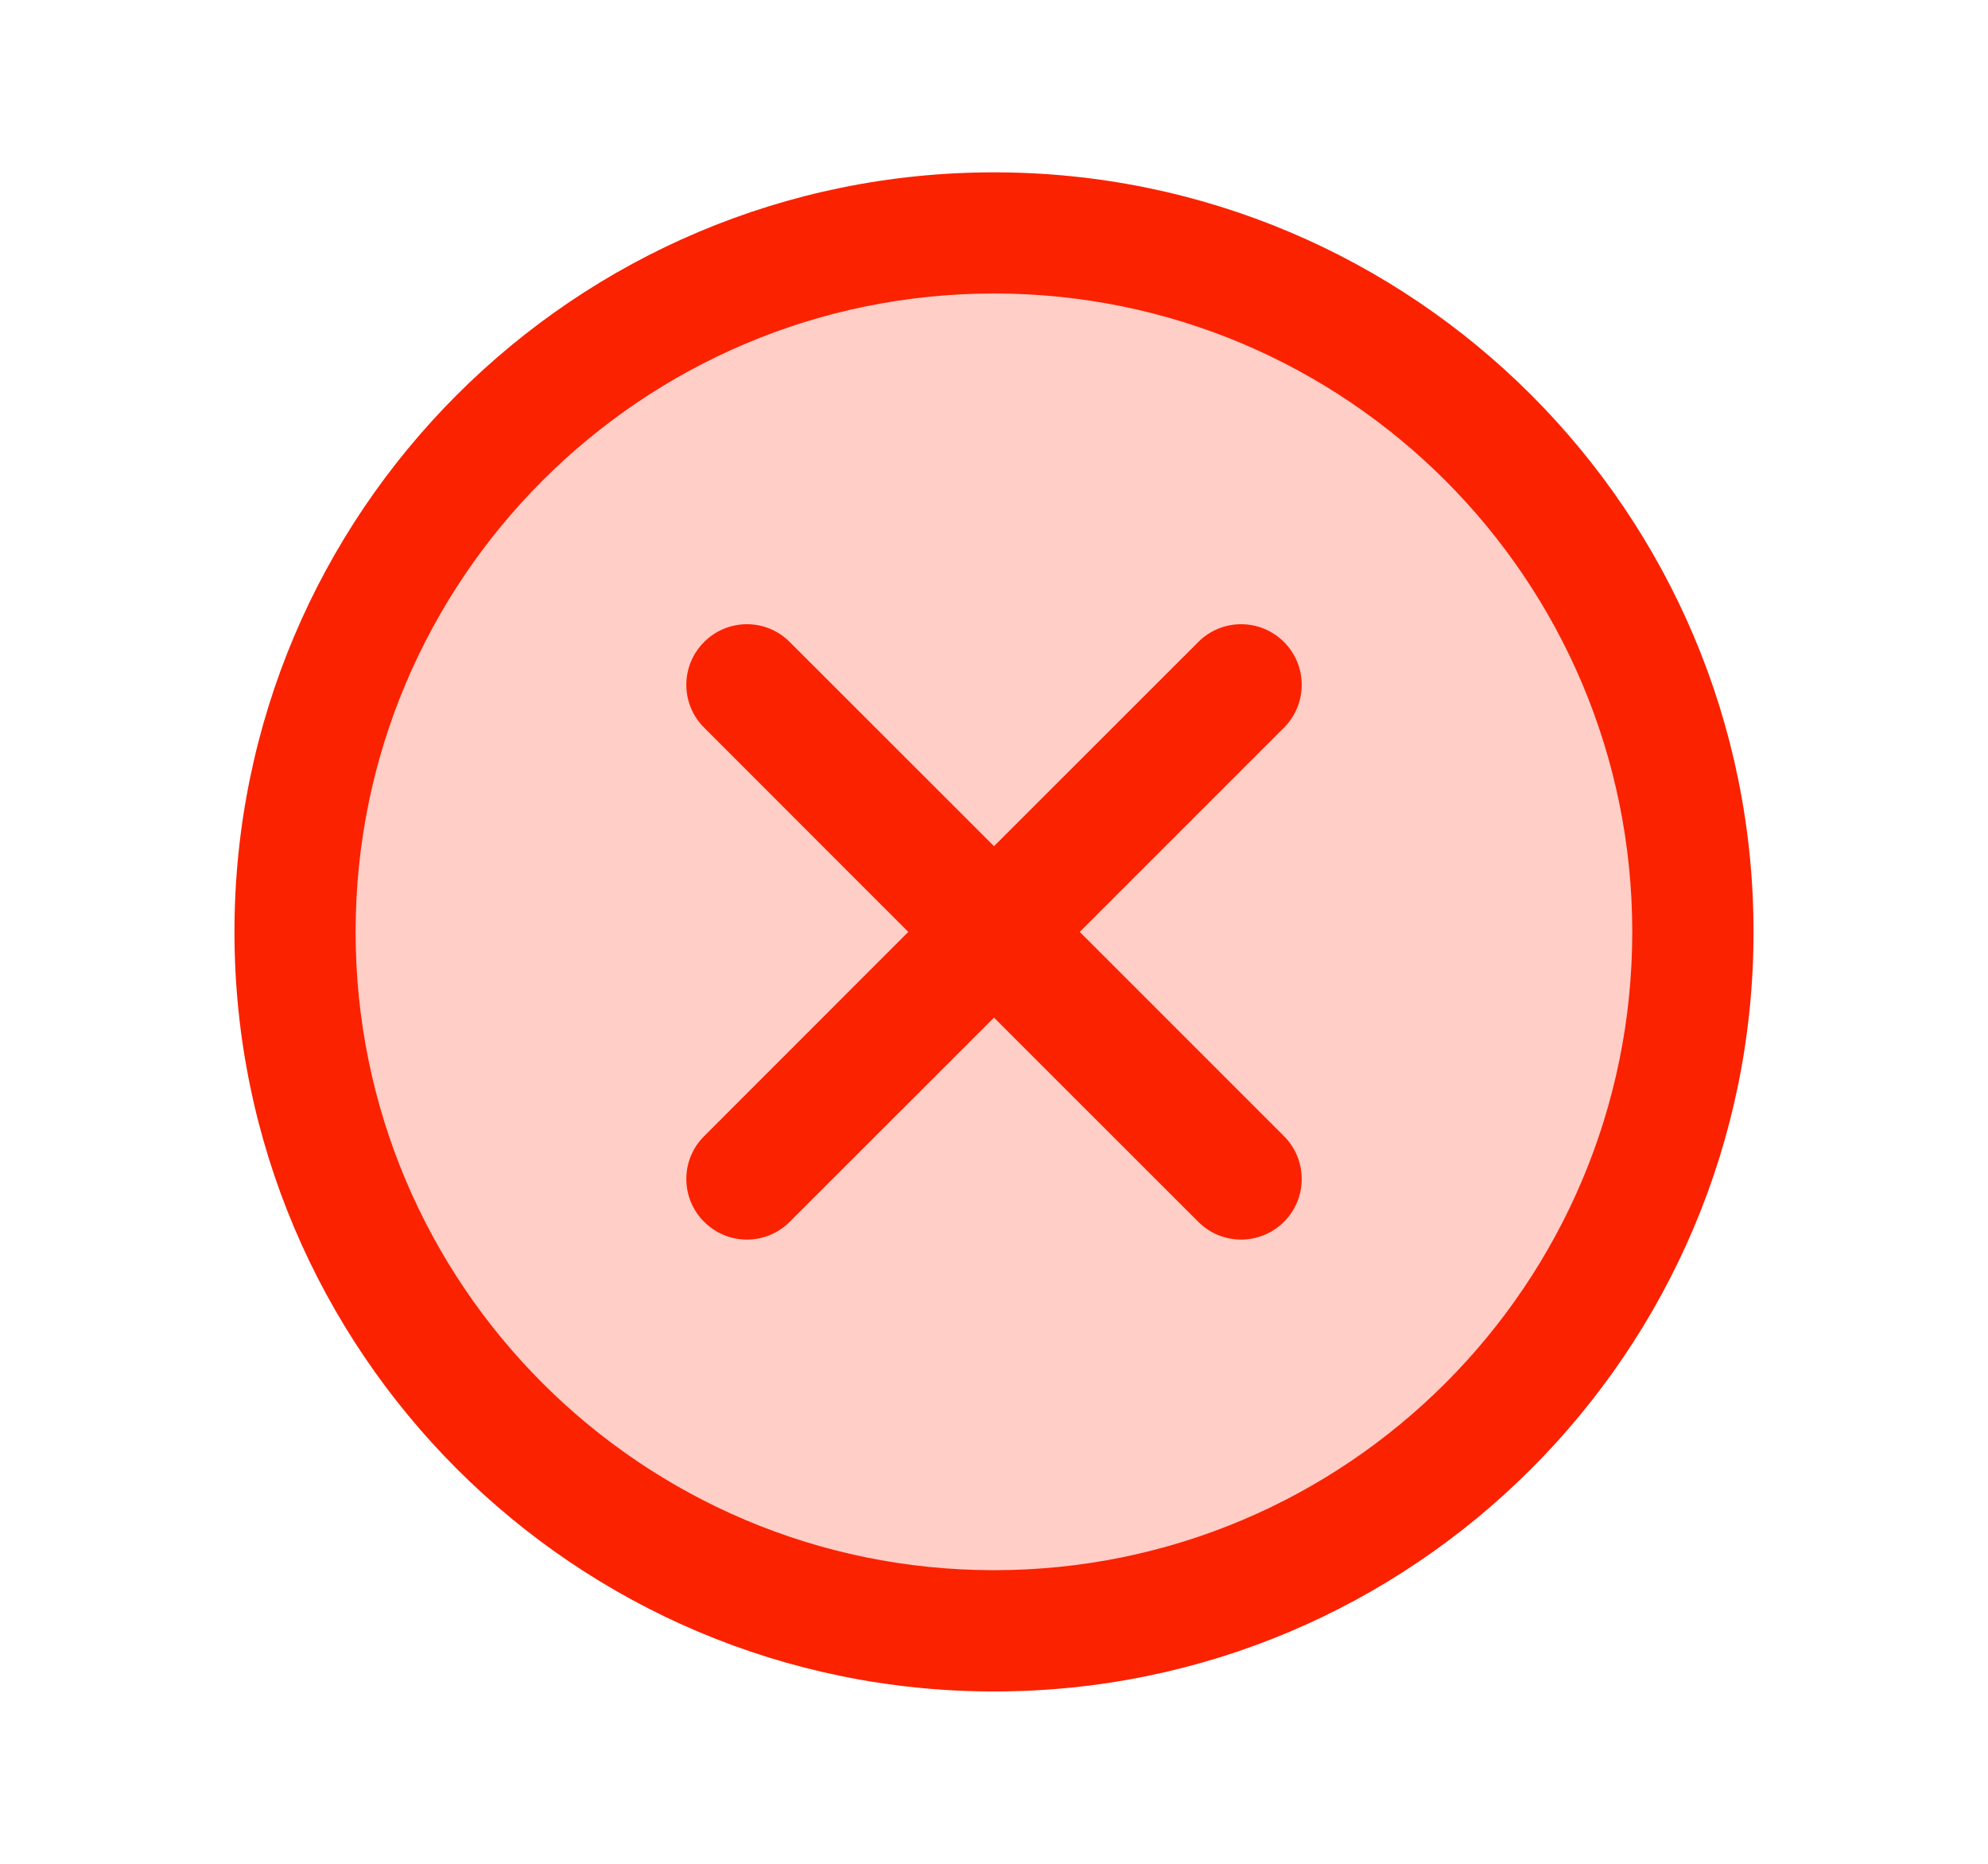
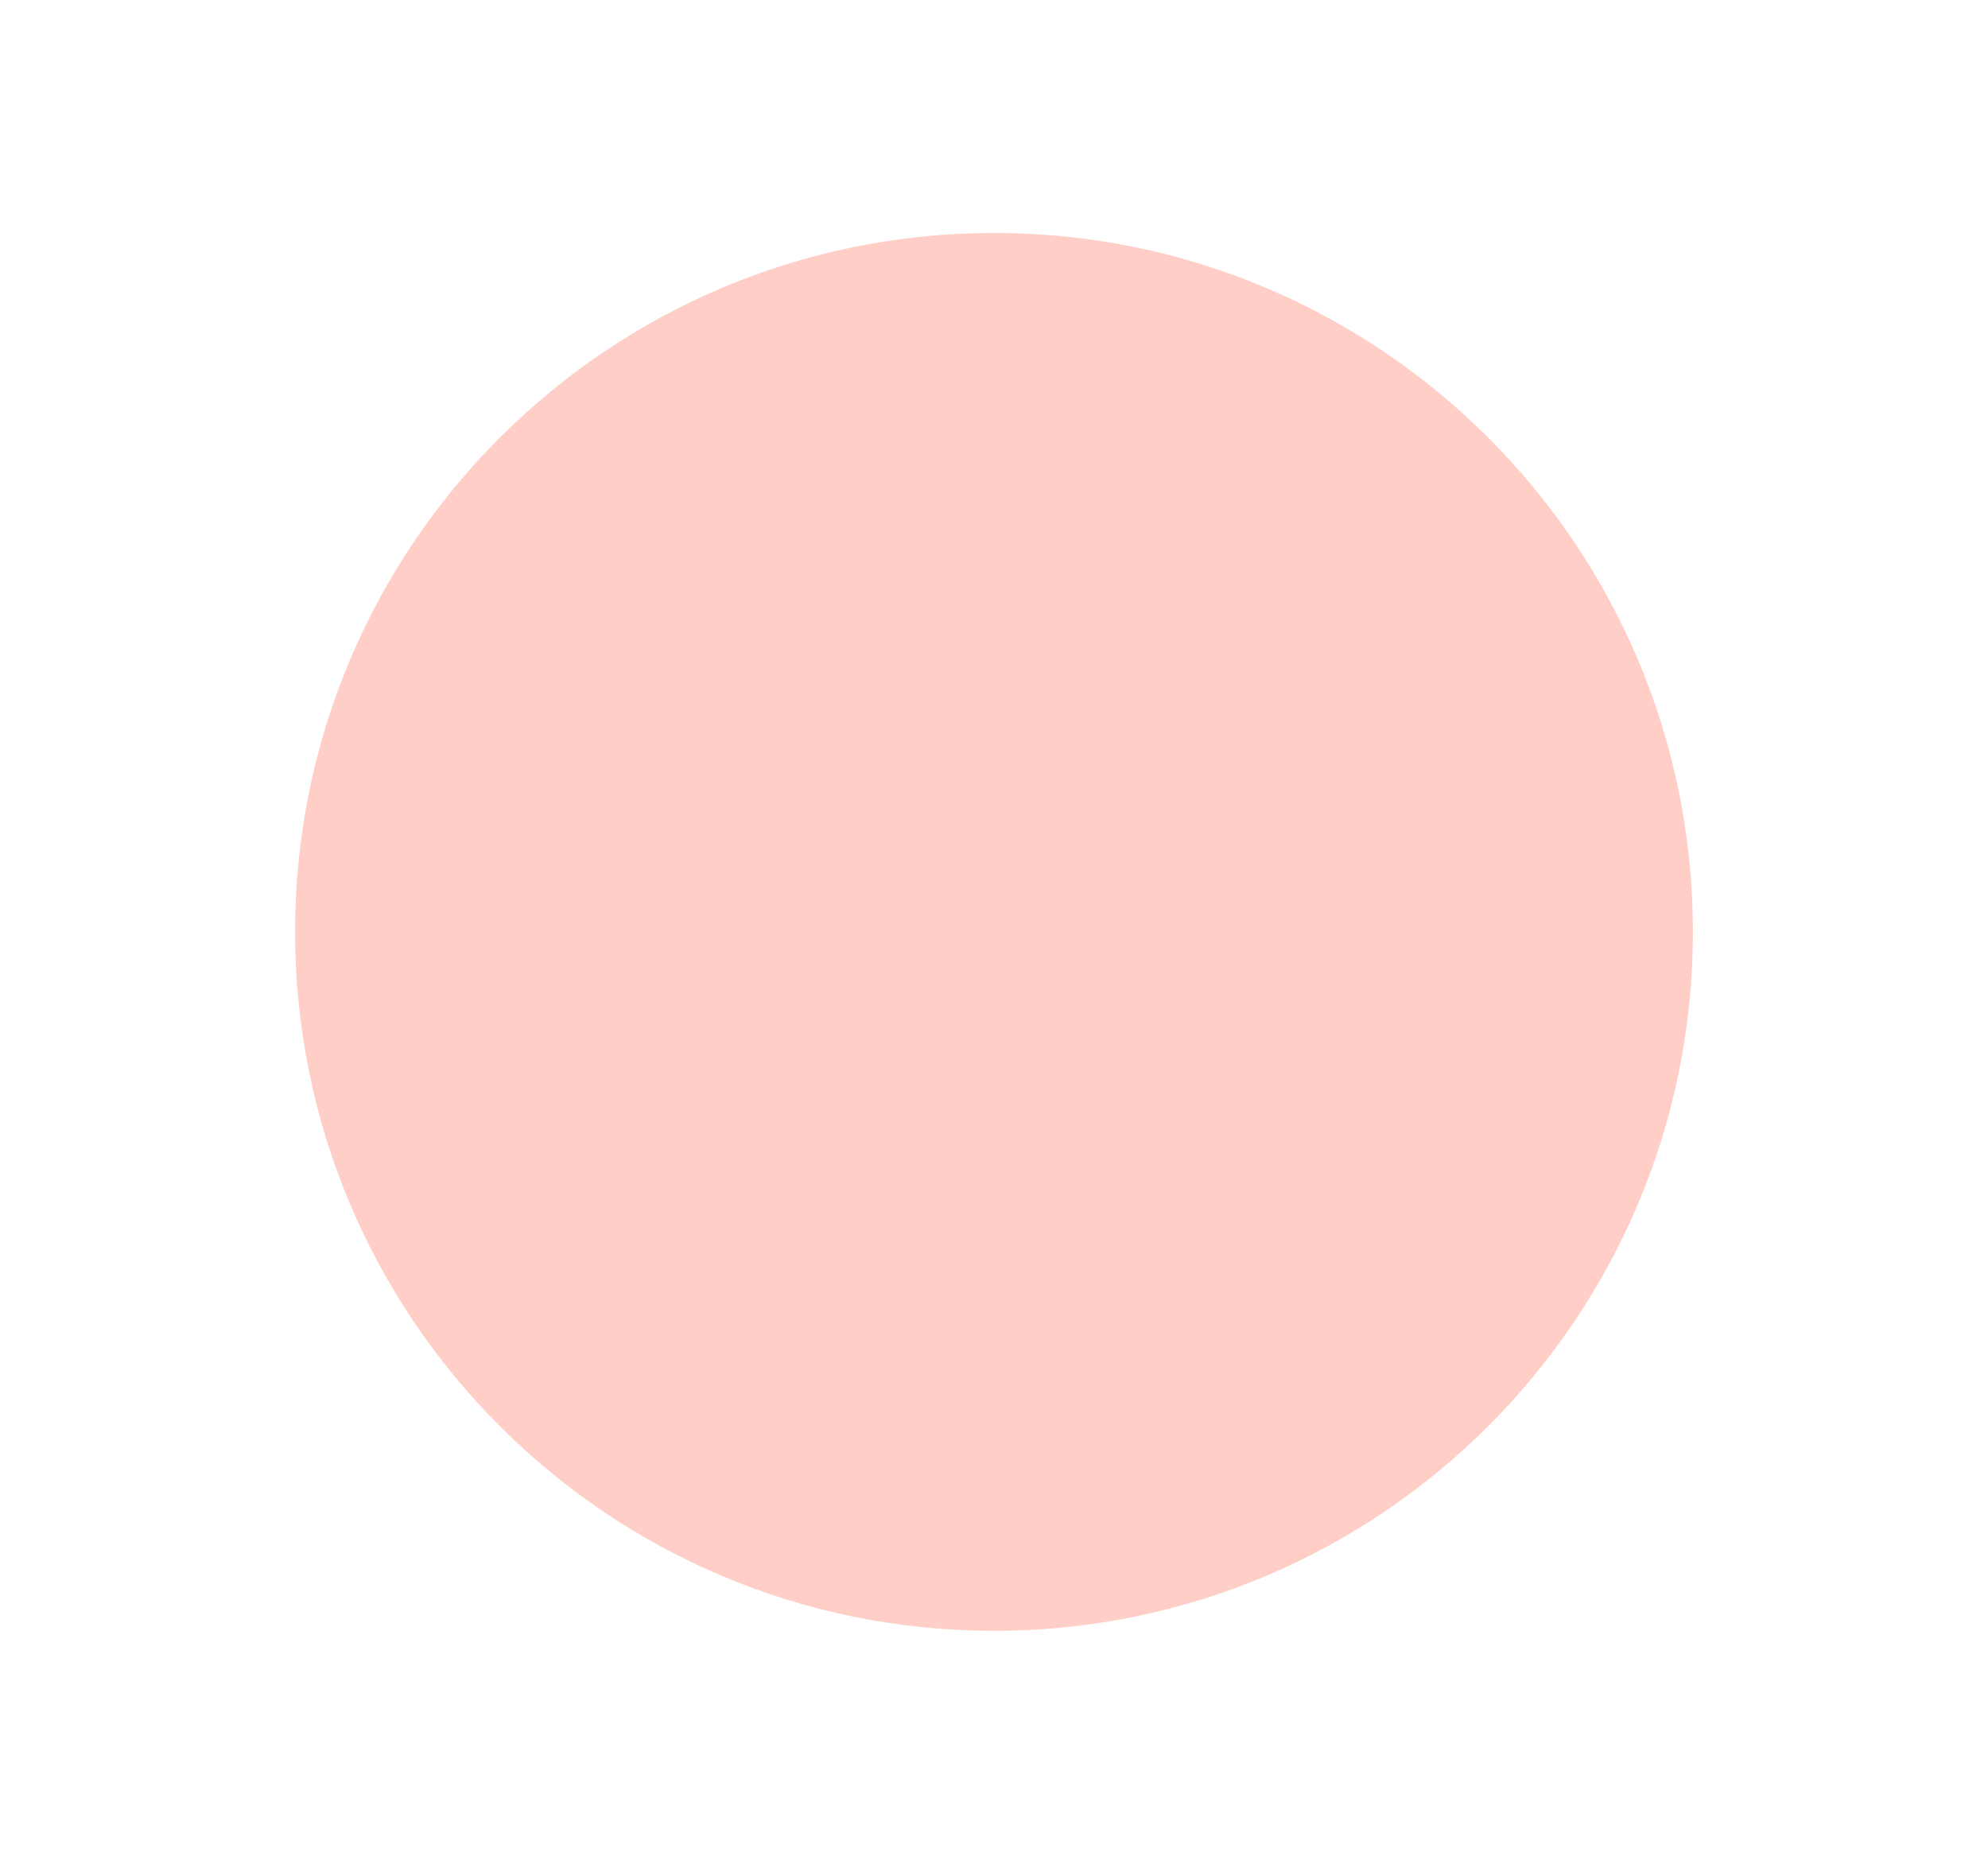
<svg xmlns="http://www.w3.org/2000/svg" width="16" height="15" viewBox="0 0 16 15" fill="none">
  <path d="M13.625 7.5C13.625 10.607 11.107 13.125 8 13.125C4.893 13.125 2.375 10.607 2.375 7.5C2.375 4.393 4.893 1.875 8 1.875C11.107 1.875 13.625 4.393 13.625 7.5Z" fill="#FB2200" fill-opacity="0.22" />
-   <path d="M10.334 5.856C10.524 5.666 10.524 5.357 10.334 5.167C10.143 4.976 9.834 4.976 9.644 5.167L10.334 5.856ZM5.667 9.144C5.476 9.334 5.476 9.643 5.667 9.833C5.857 10.024 6.166 10.024 6.356 9.833L5.667 9.144ZM9.644 9.833C9.834 10.024 10.143 10.024 10.334 9.833C10.524 9.643 10.524 9.334 10.334 9.144L9.644 9.833ZM6.356 5.167C6.166 4.976 5.857 4.976 5.667 5.167C5.476 5.357 5.476 5.666 5.667 5.856L6.356 5.167ZM13.625 7.5H13.137C13.137 10.337 10.837 12.637 8 12.637V13.125V13.613C11.376 13.613 14.113 10.876 14.113 7.5H13.625ZM8 13.125V12.637C5.163 12.637 2.862 10.337 2.862 7.5H2.375H1.887C1.887 10.876 4.624 13.613 8 13.613V13.125ZM2.375 7.5H2.862C2.862 4.663 5.163 2.362 8 2.362V1.875V1.387C4.624 1.387 1.887 4.124 1.887 7.5H2.375ZM8 1.875V2.362C10.837 2.362 13.137 4.663 13.137 7.5H13.625H14.113C14.113 4.124 11.376 1.387 8 1.387V1.875ZM9.989 5.511L9.644 5.167L7.655 7.155L8 7.5L8.345 7.845L10.334 5.856L9.989 5.511ZM8 7.5L7.655 7.155L5.667 9.144L6.011 9.489L6.356 9.833L8.345 7.845L8 7.5ZM9.989 9.489L10.334 9.144L8.345 7.155L8 7.5L7.655 7.845L9.644 9.833L9.989 9.489ZM8 7.5L8.345 7.155L6.356 5.167L6.011 5.511L5.667 5.856L7.655 7.845L8 7.5Z" fill="#FB2200" />
</svg>